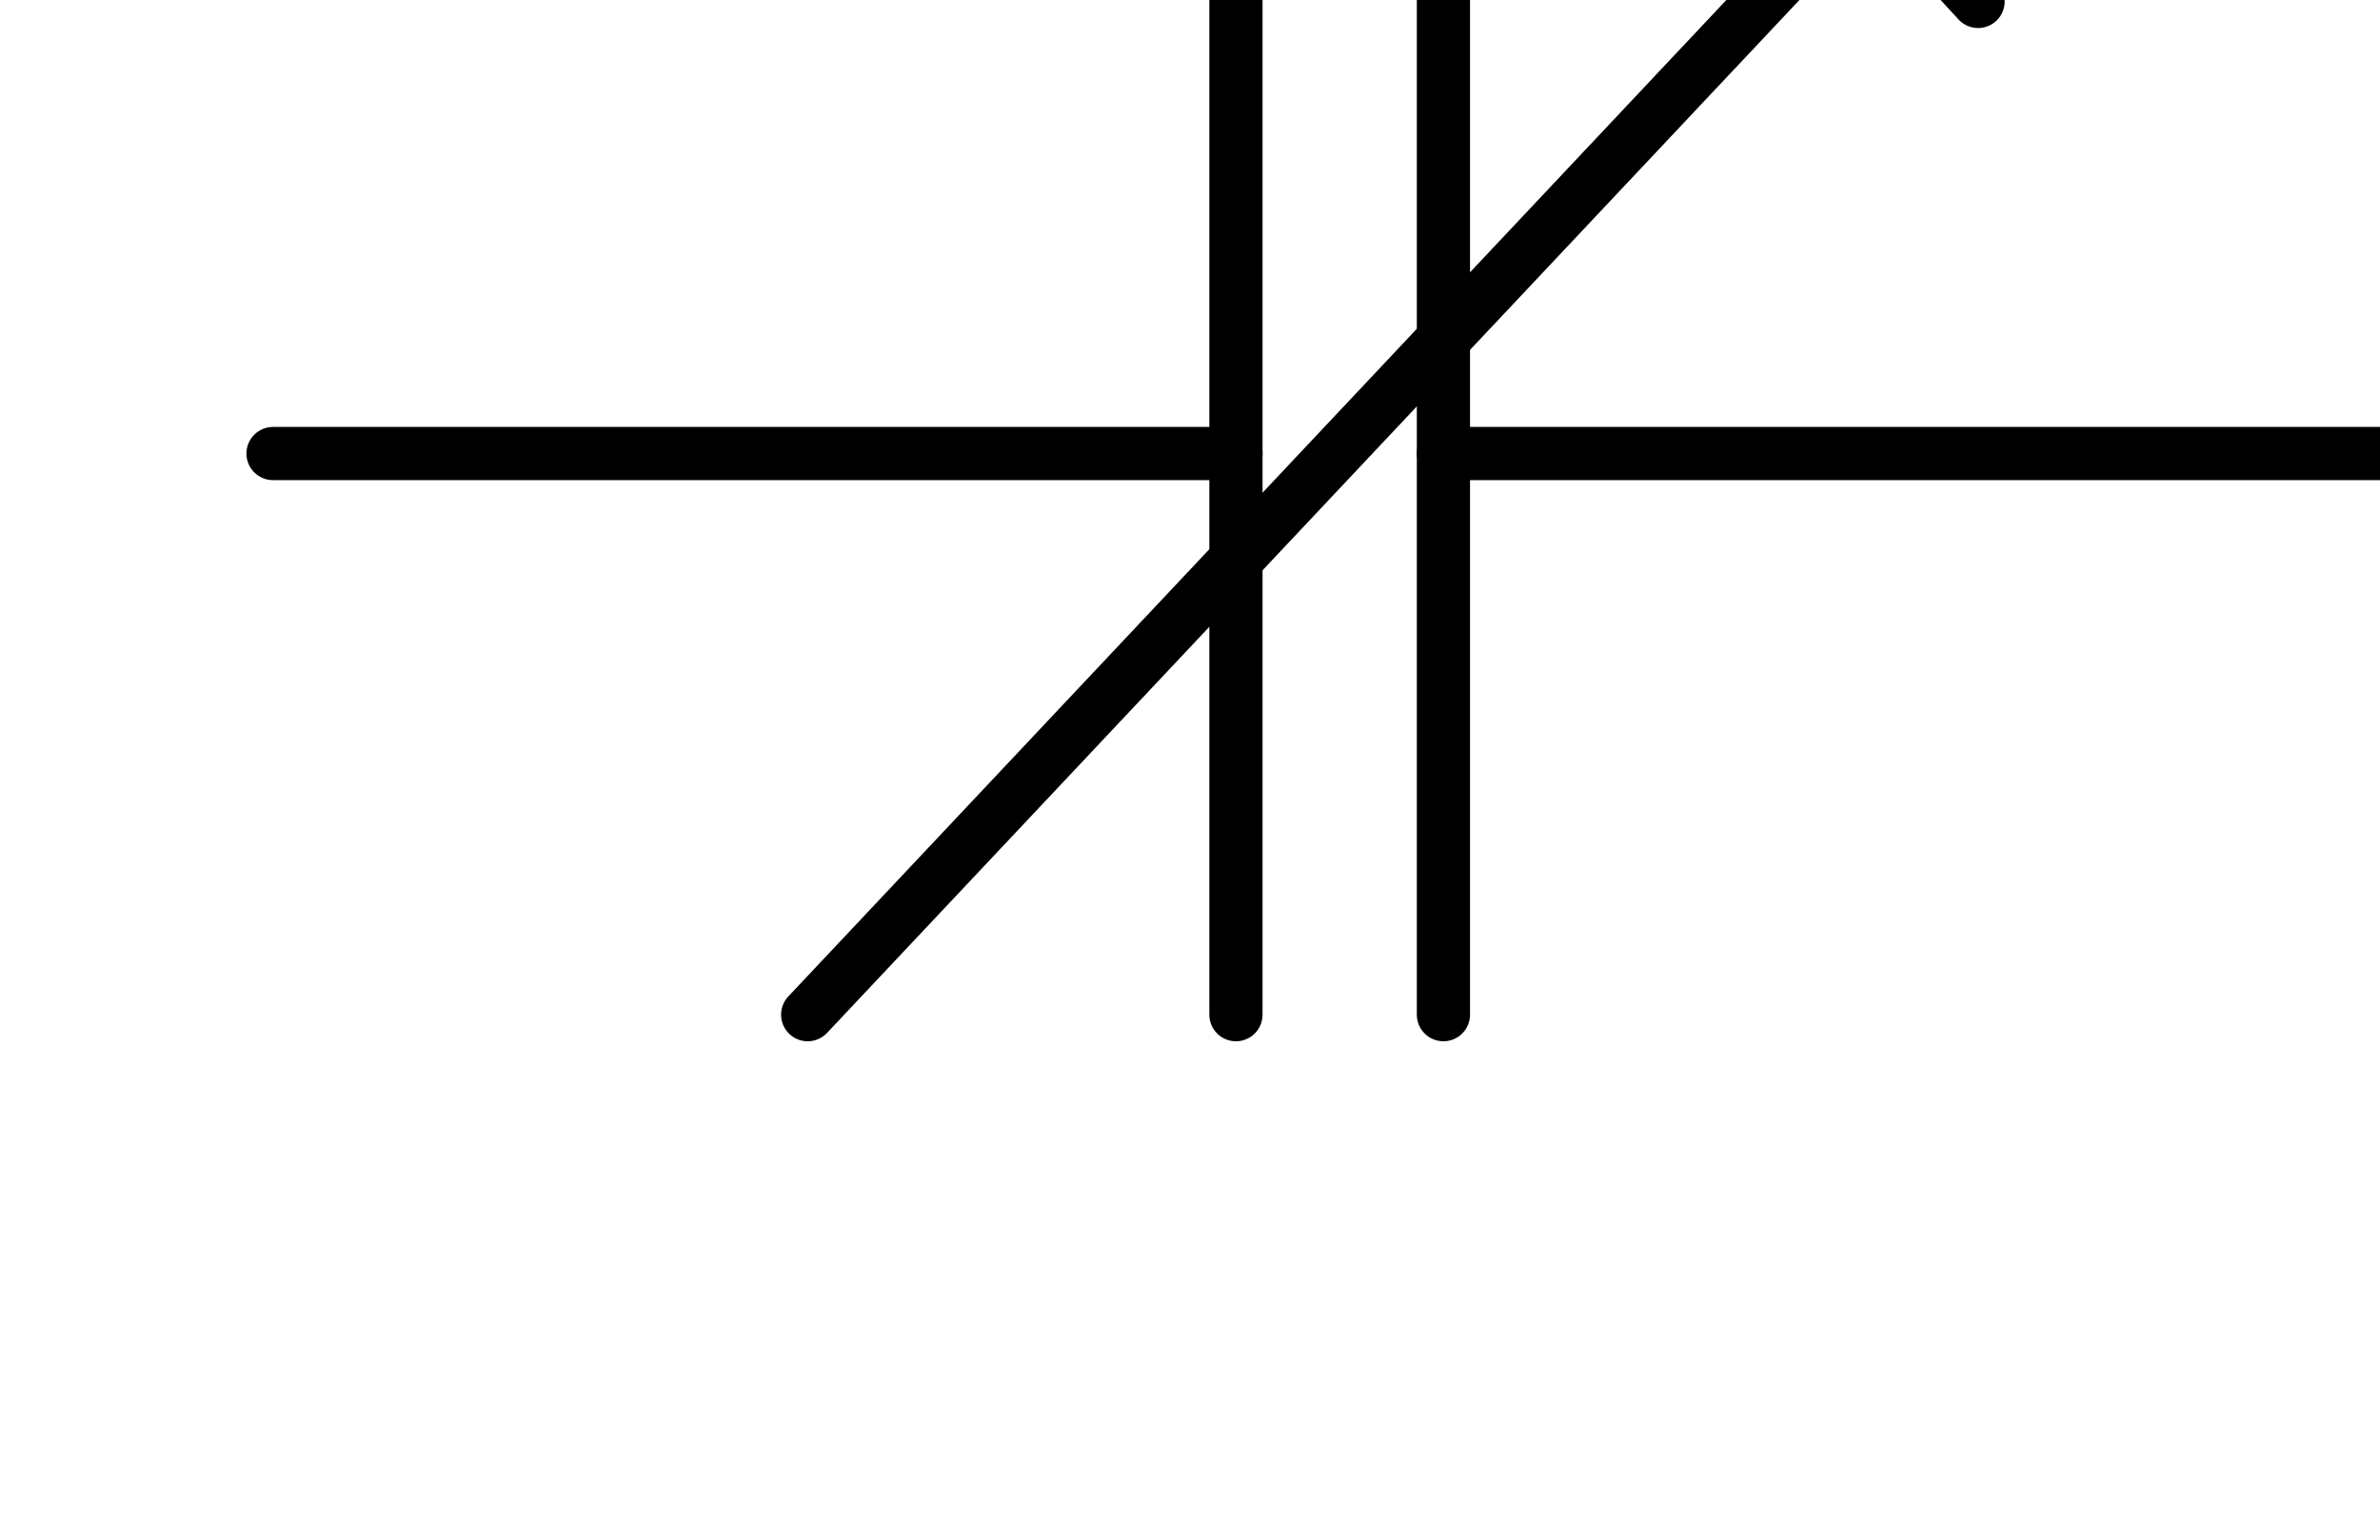
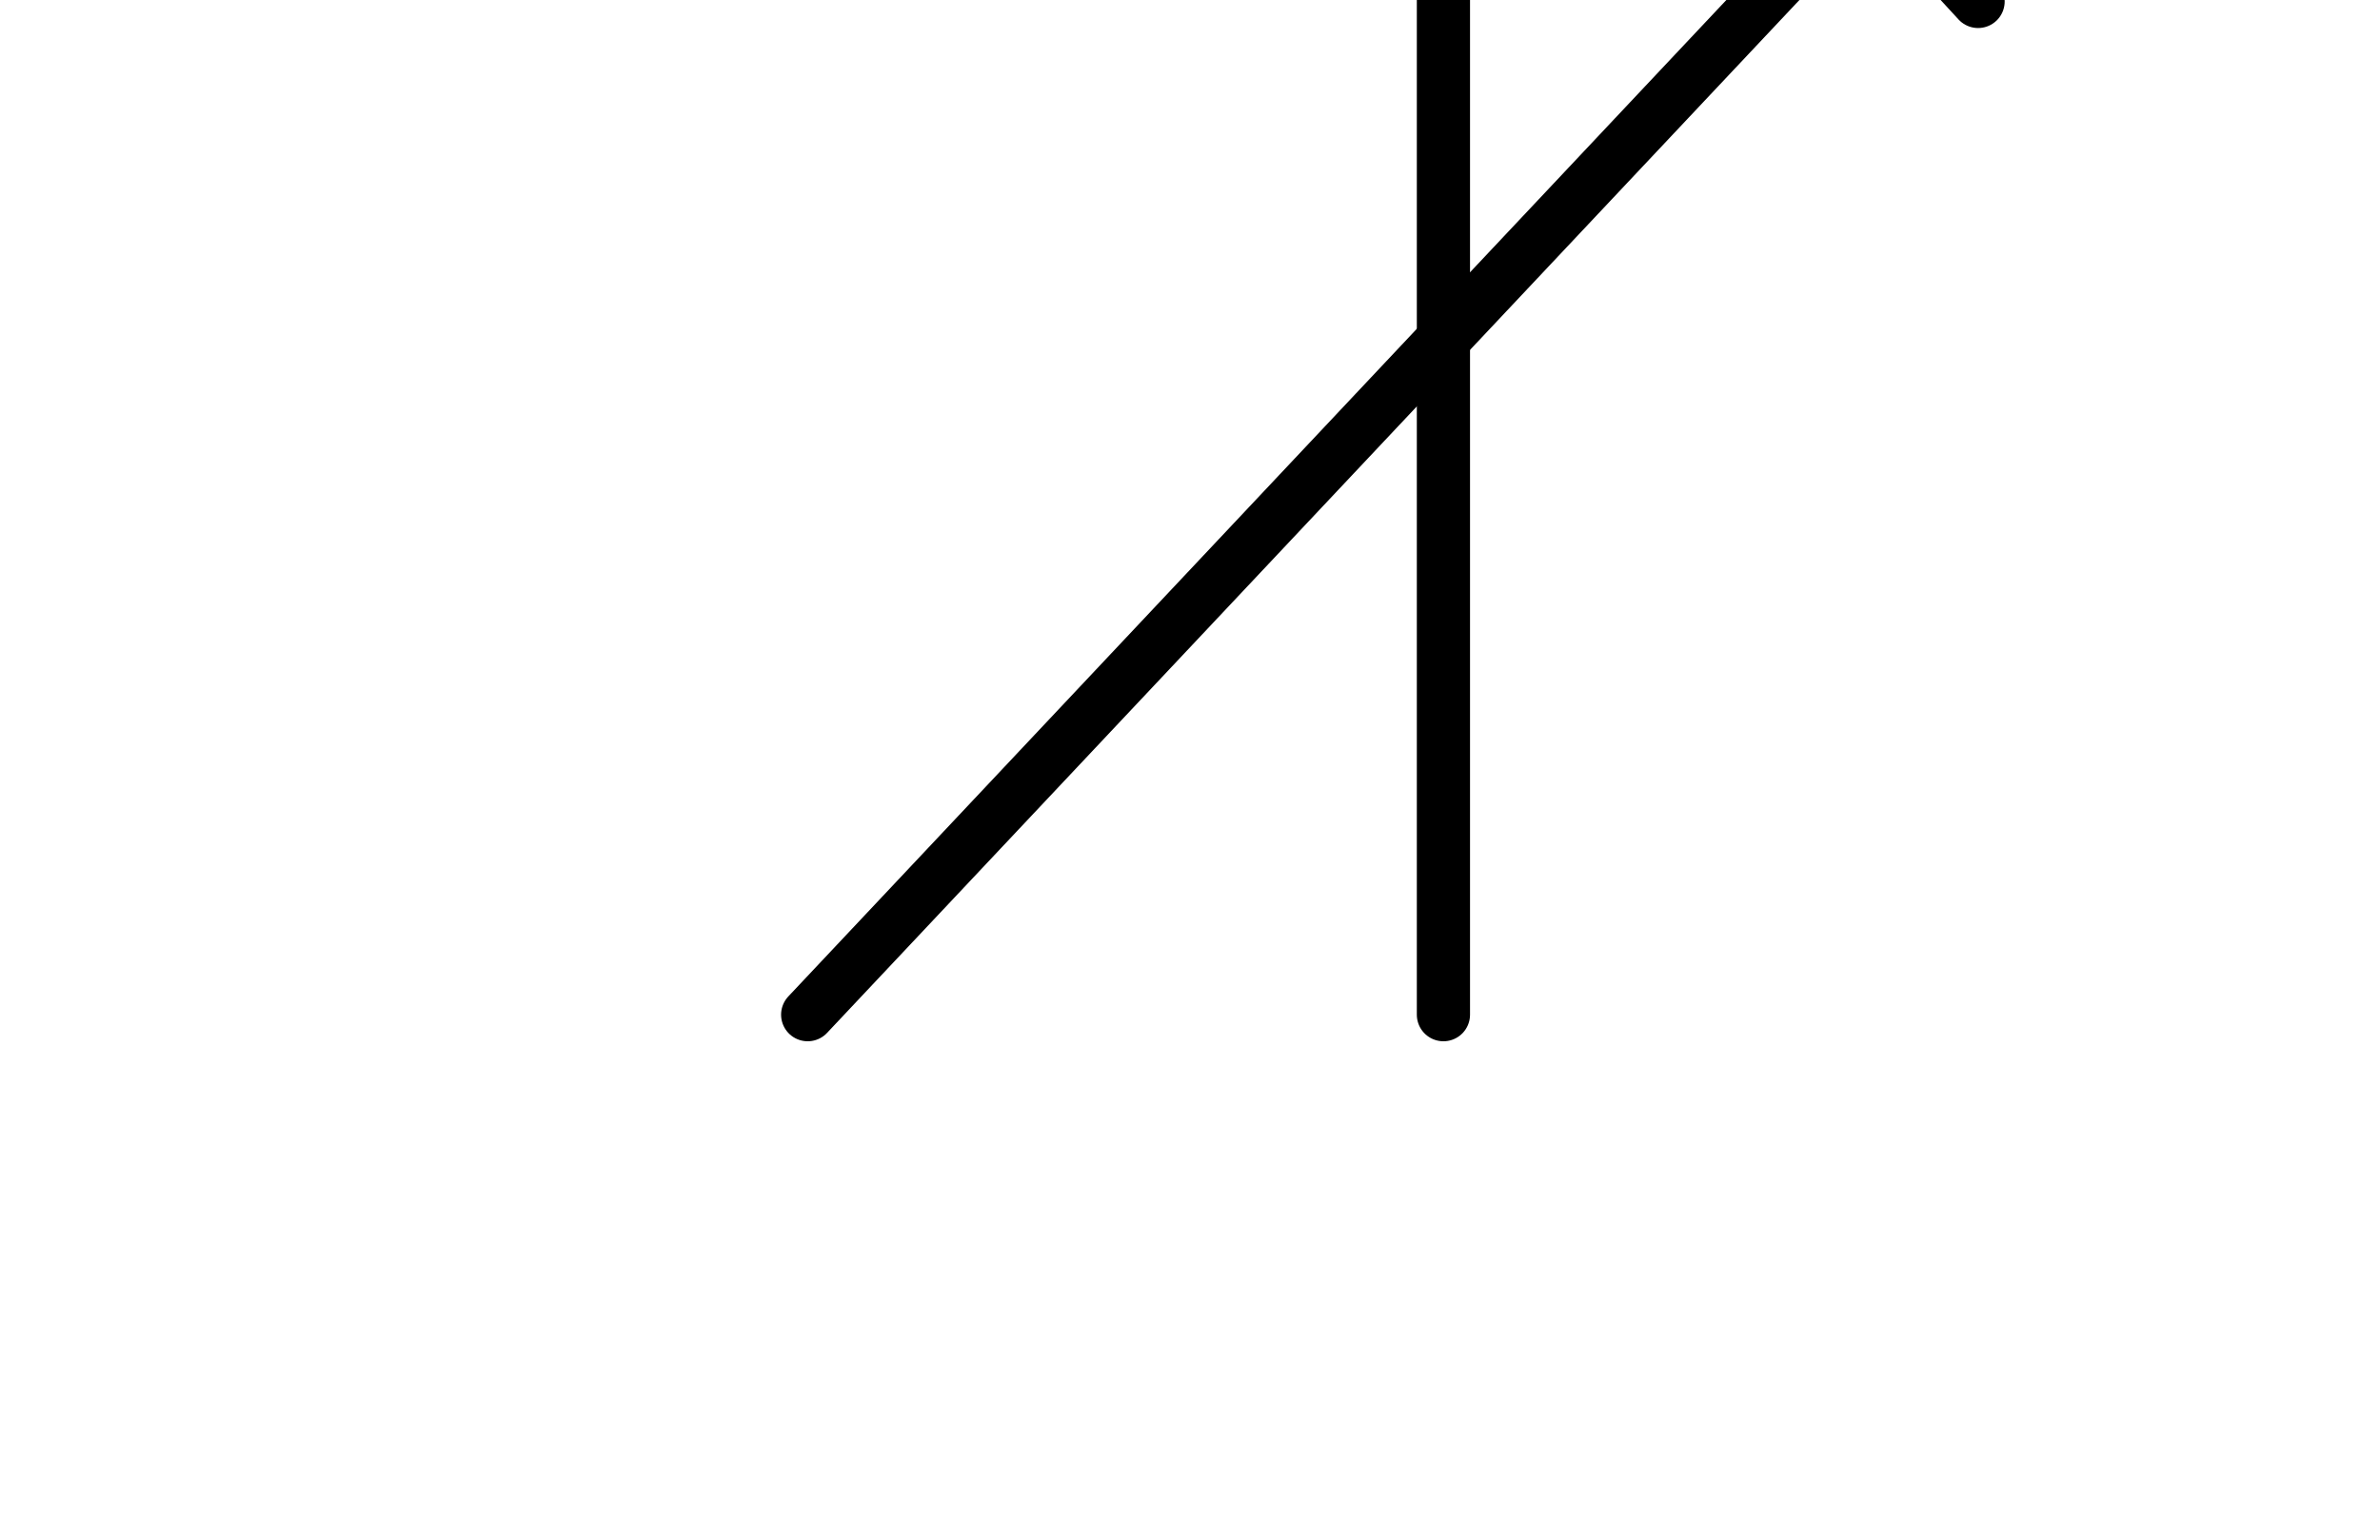
<svg xmlns="http://www.w3.org/2000/svg" xmlns:ns1="http://www.inkscape.org/namespaces/inkscape" xmlns:ns2="http://sodipodi.sourceforge.net/DTD/sodipodi-0.dtd" width="17mm" height="11mm" viewBox="0 0 17 11" version="1.1" id="svg9580" ns1:version="1.2.1 (9c6d41e410, 2022-07-14)" ns2:docname="capacitor-trim.svg">
  <ns2:namedview id="namedview9582" pagecolor="#ffffff" bordercolor="#000000" borderopacity="0.25" ns1:showpageshadow="2" ns1:pageopacity="0.0" ns1:pagecheckerboard="0" ns1:deskcolor="#d1d1d1" ns1:document-units="mm" showgrid="false" ns1:zoom="8.446077" ns1:cx="43.096931" ns1:cy="36.999426" ns1:window-width="1920" ns1:window-height="1017" ns1:window-x="-8" ns1:window-y="-8" ns1:window-maximized="1" ns1:current-layer="layer1" />
  <defs id="defs9577" />
  <g ns1:label="Ebene 1" ns1:groupmode="layer" id="layer1" transform="translate(-101.869,-48.641)">
    <g id="g230" transform="matrix(0.019,0,0,0.019,44.844,142.026)">
      <g id="g232" transform="translate(3103.957,-4744.461)">
-         <path d="M 0,0 H 362" style="fill:none;stroke:#000000;stroke-width:20;stroke-linecap:round;stroke-linejoin:miter;stroke-miterlimit:10;stroke-dasharray:none;stroke-opacity:1" id="path234" />
-       </g>
+         </g>
    </g>
    <g id="g236" transform="matrix(0.019,0,0,0.019,44.844,142.026)">
      <g id="g238" transform="translate(3465.957,-4958.461)">
-         <path d="M 0,0 V 425" style="fill:none;stroke:#000000;stroke-width:20;stroke-linecap:round;stroke-linejoin:miter;stroke-miterlimit:10;stroke-dasharray:none;stroke-opacity:1" id="path240" />
-       </g>
+         </g>
    </g>
    <g id="g242" transform="matrix(0.019,0,0,0.019,44.844,142.026)">
      <g id="g244" transform="translate(3543.957,-4958.461)">
        <path d="M 0,0 V 425" style="fill:none;stroke:#000000;stroke-width:20;stroke-linecap:round;stroke-linejoin:miter;stroke-miterlimit:10;stroke-dasharray:none;stroke-opacity:1" id="path246" />
      </g>
    </g>
    <g id="g248" transform="matrix(0.019,0,0,0.019,44.844,142.026)">
      <g id="g250" transform="translate(3543.957,-4744.461)">
-         <path d="M 0,0 H 362" style="fill:none;stroke:#000000;stroke-width:20;stroke-linecap:round;stroke-linejoin:miter;stroke-miterlimit:10;stroke-dasharray:none;stroke-opacity:1" id="path252" />
-       </g>
+         </g>
    </g>
    <g id="g254" transform="matrix(0.019,0,0,0.019,44.844,142.026)">
      <g id="g256" transform="translate(3704.957,-4958.461)">
        <path d="M 0,0 -400,425" style="fill:none;stroke:#000000;stroke-width:20;stroke-linecap:round;stroke-linejoin:miter;stroke-miterlimit:10;stroke-dasharray:none;stroke-opacity:1" id="path258" />
      </g>
    </g>
    <g id="g260" transform="matrix(0.019,0,0,0.019,44.844,142.026)">
      <g id="g262" transform="translate(3664.957,-5001.461)">
        <path d="M 0,0 80,87" style="fill:none;stroke:#000000;stroke-width:20;stroke-linecap:round;stroke-linejoin:miter;stroke-miterlimit:10;stroke-dasharray:none;stroke-opacity:1" id="path264" />
      </g>
    </g>
  </g>
</svg>